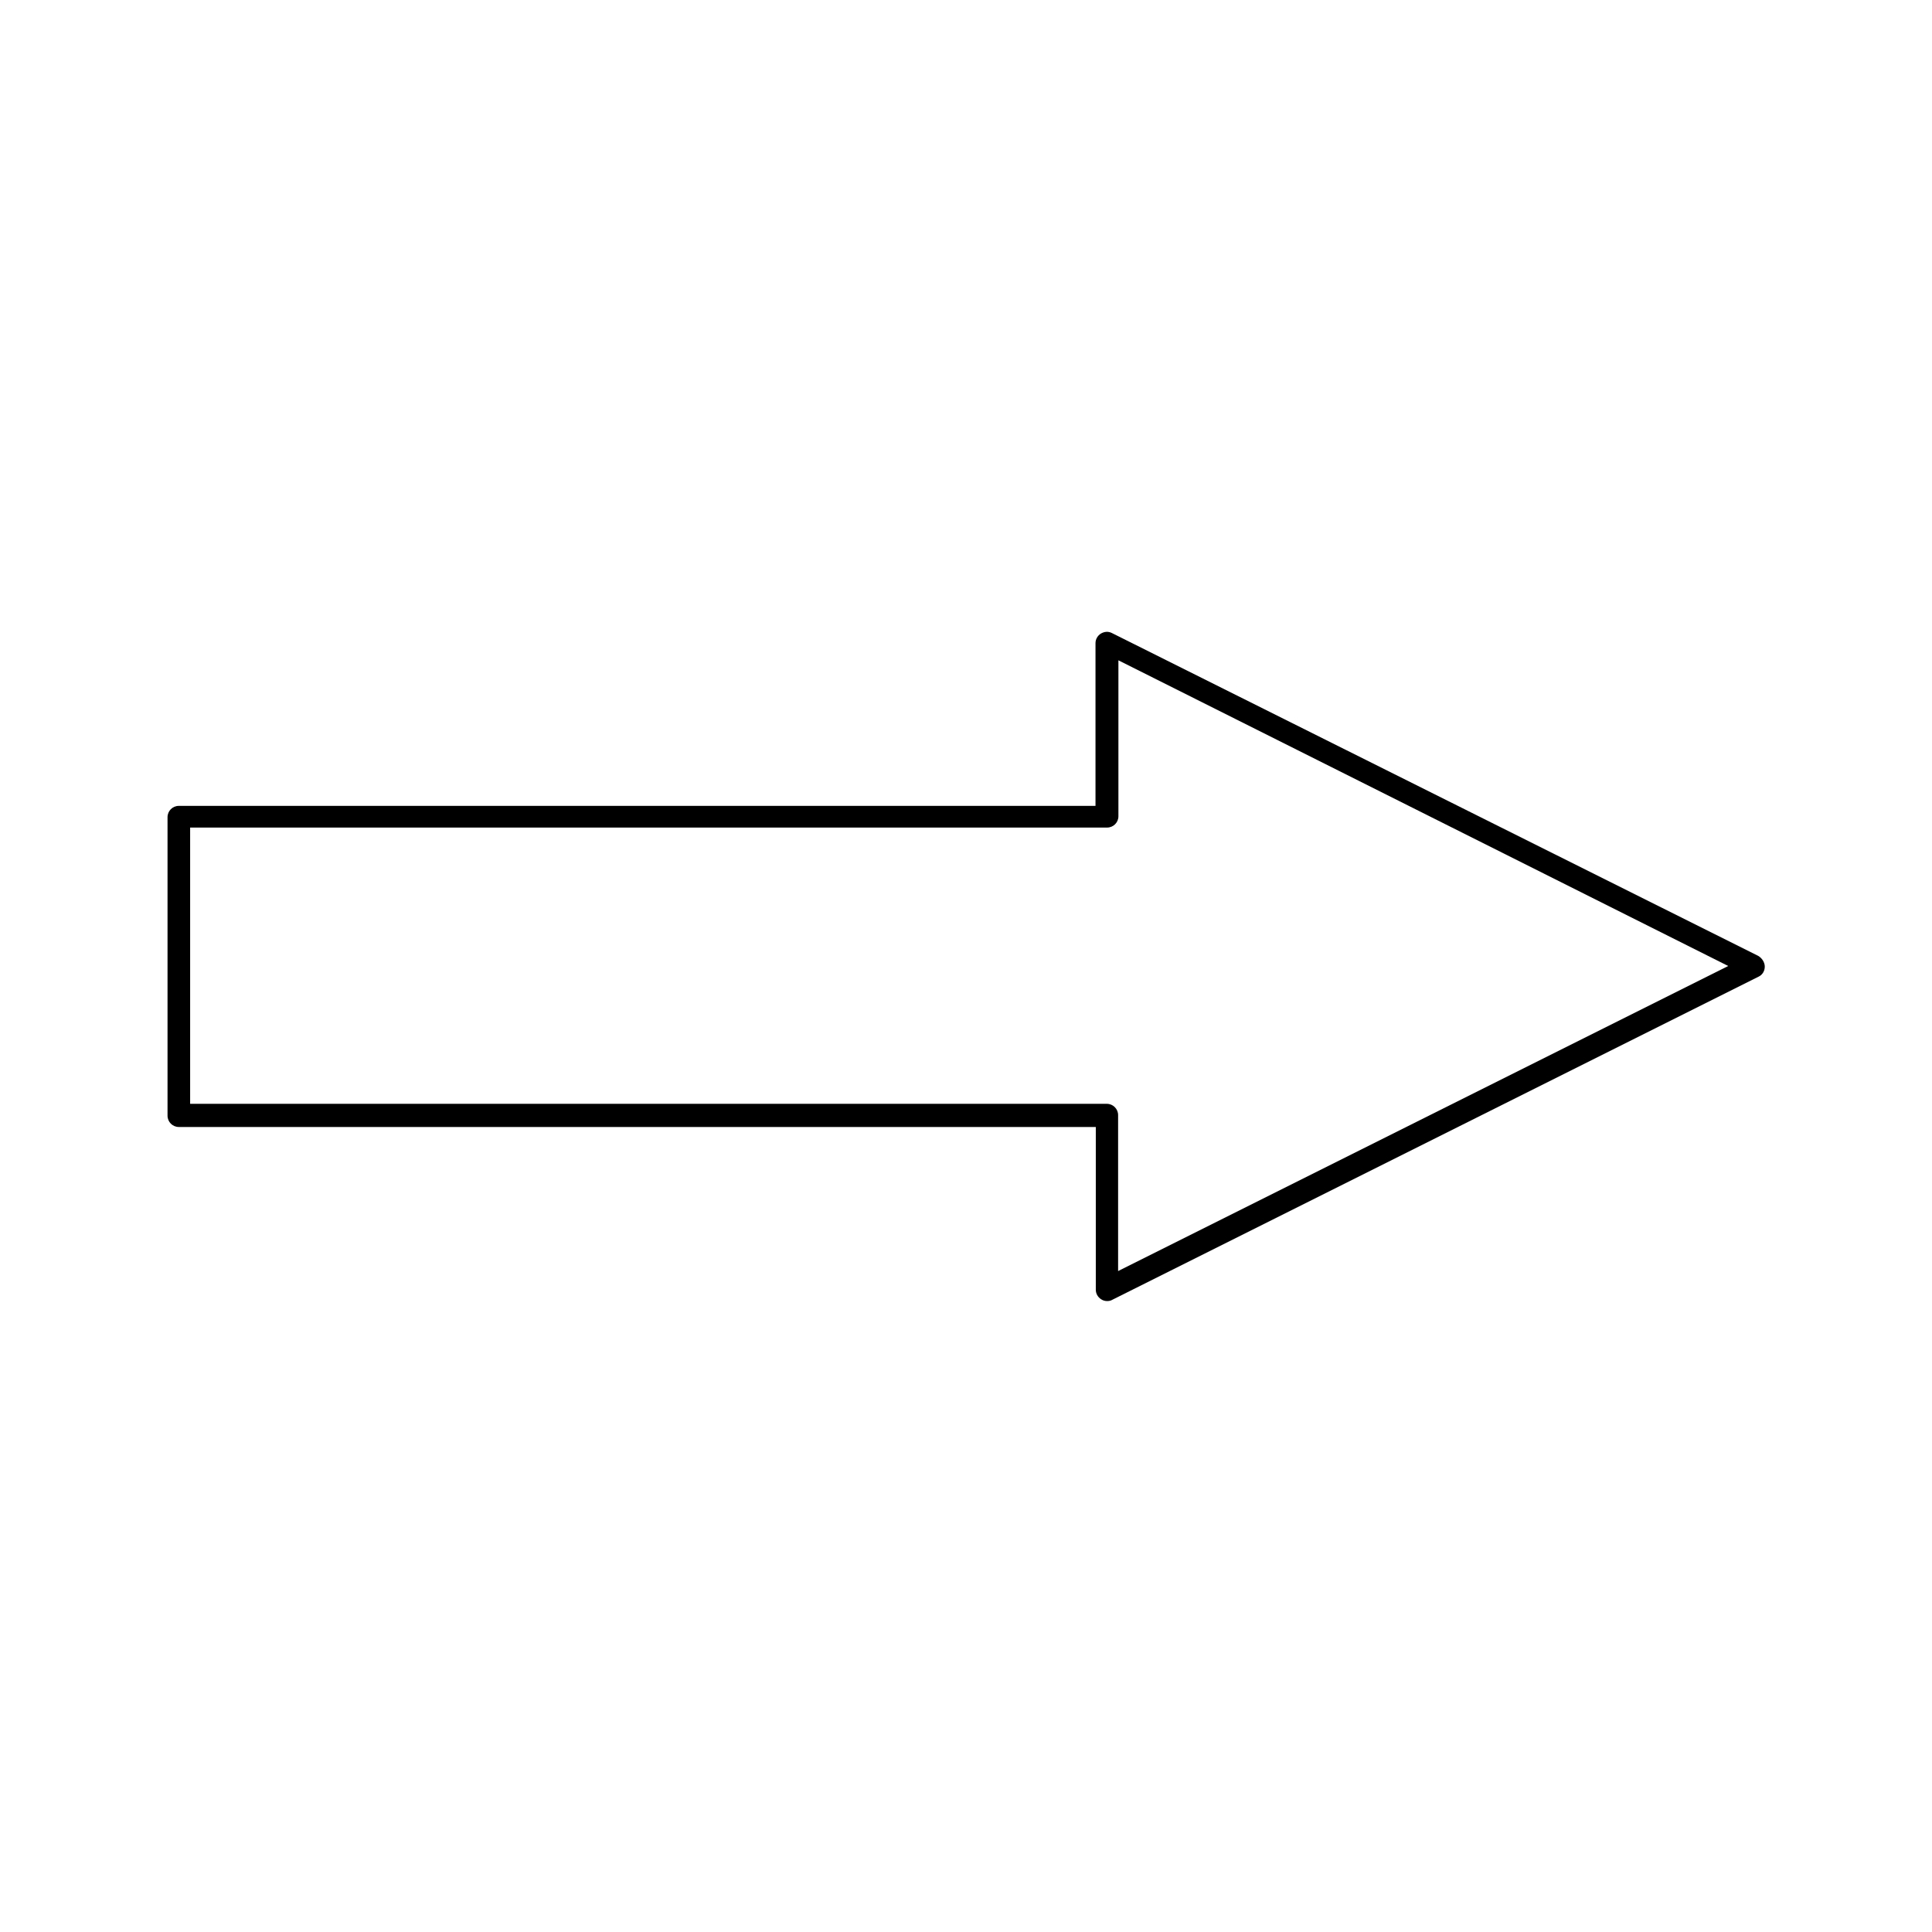
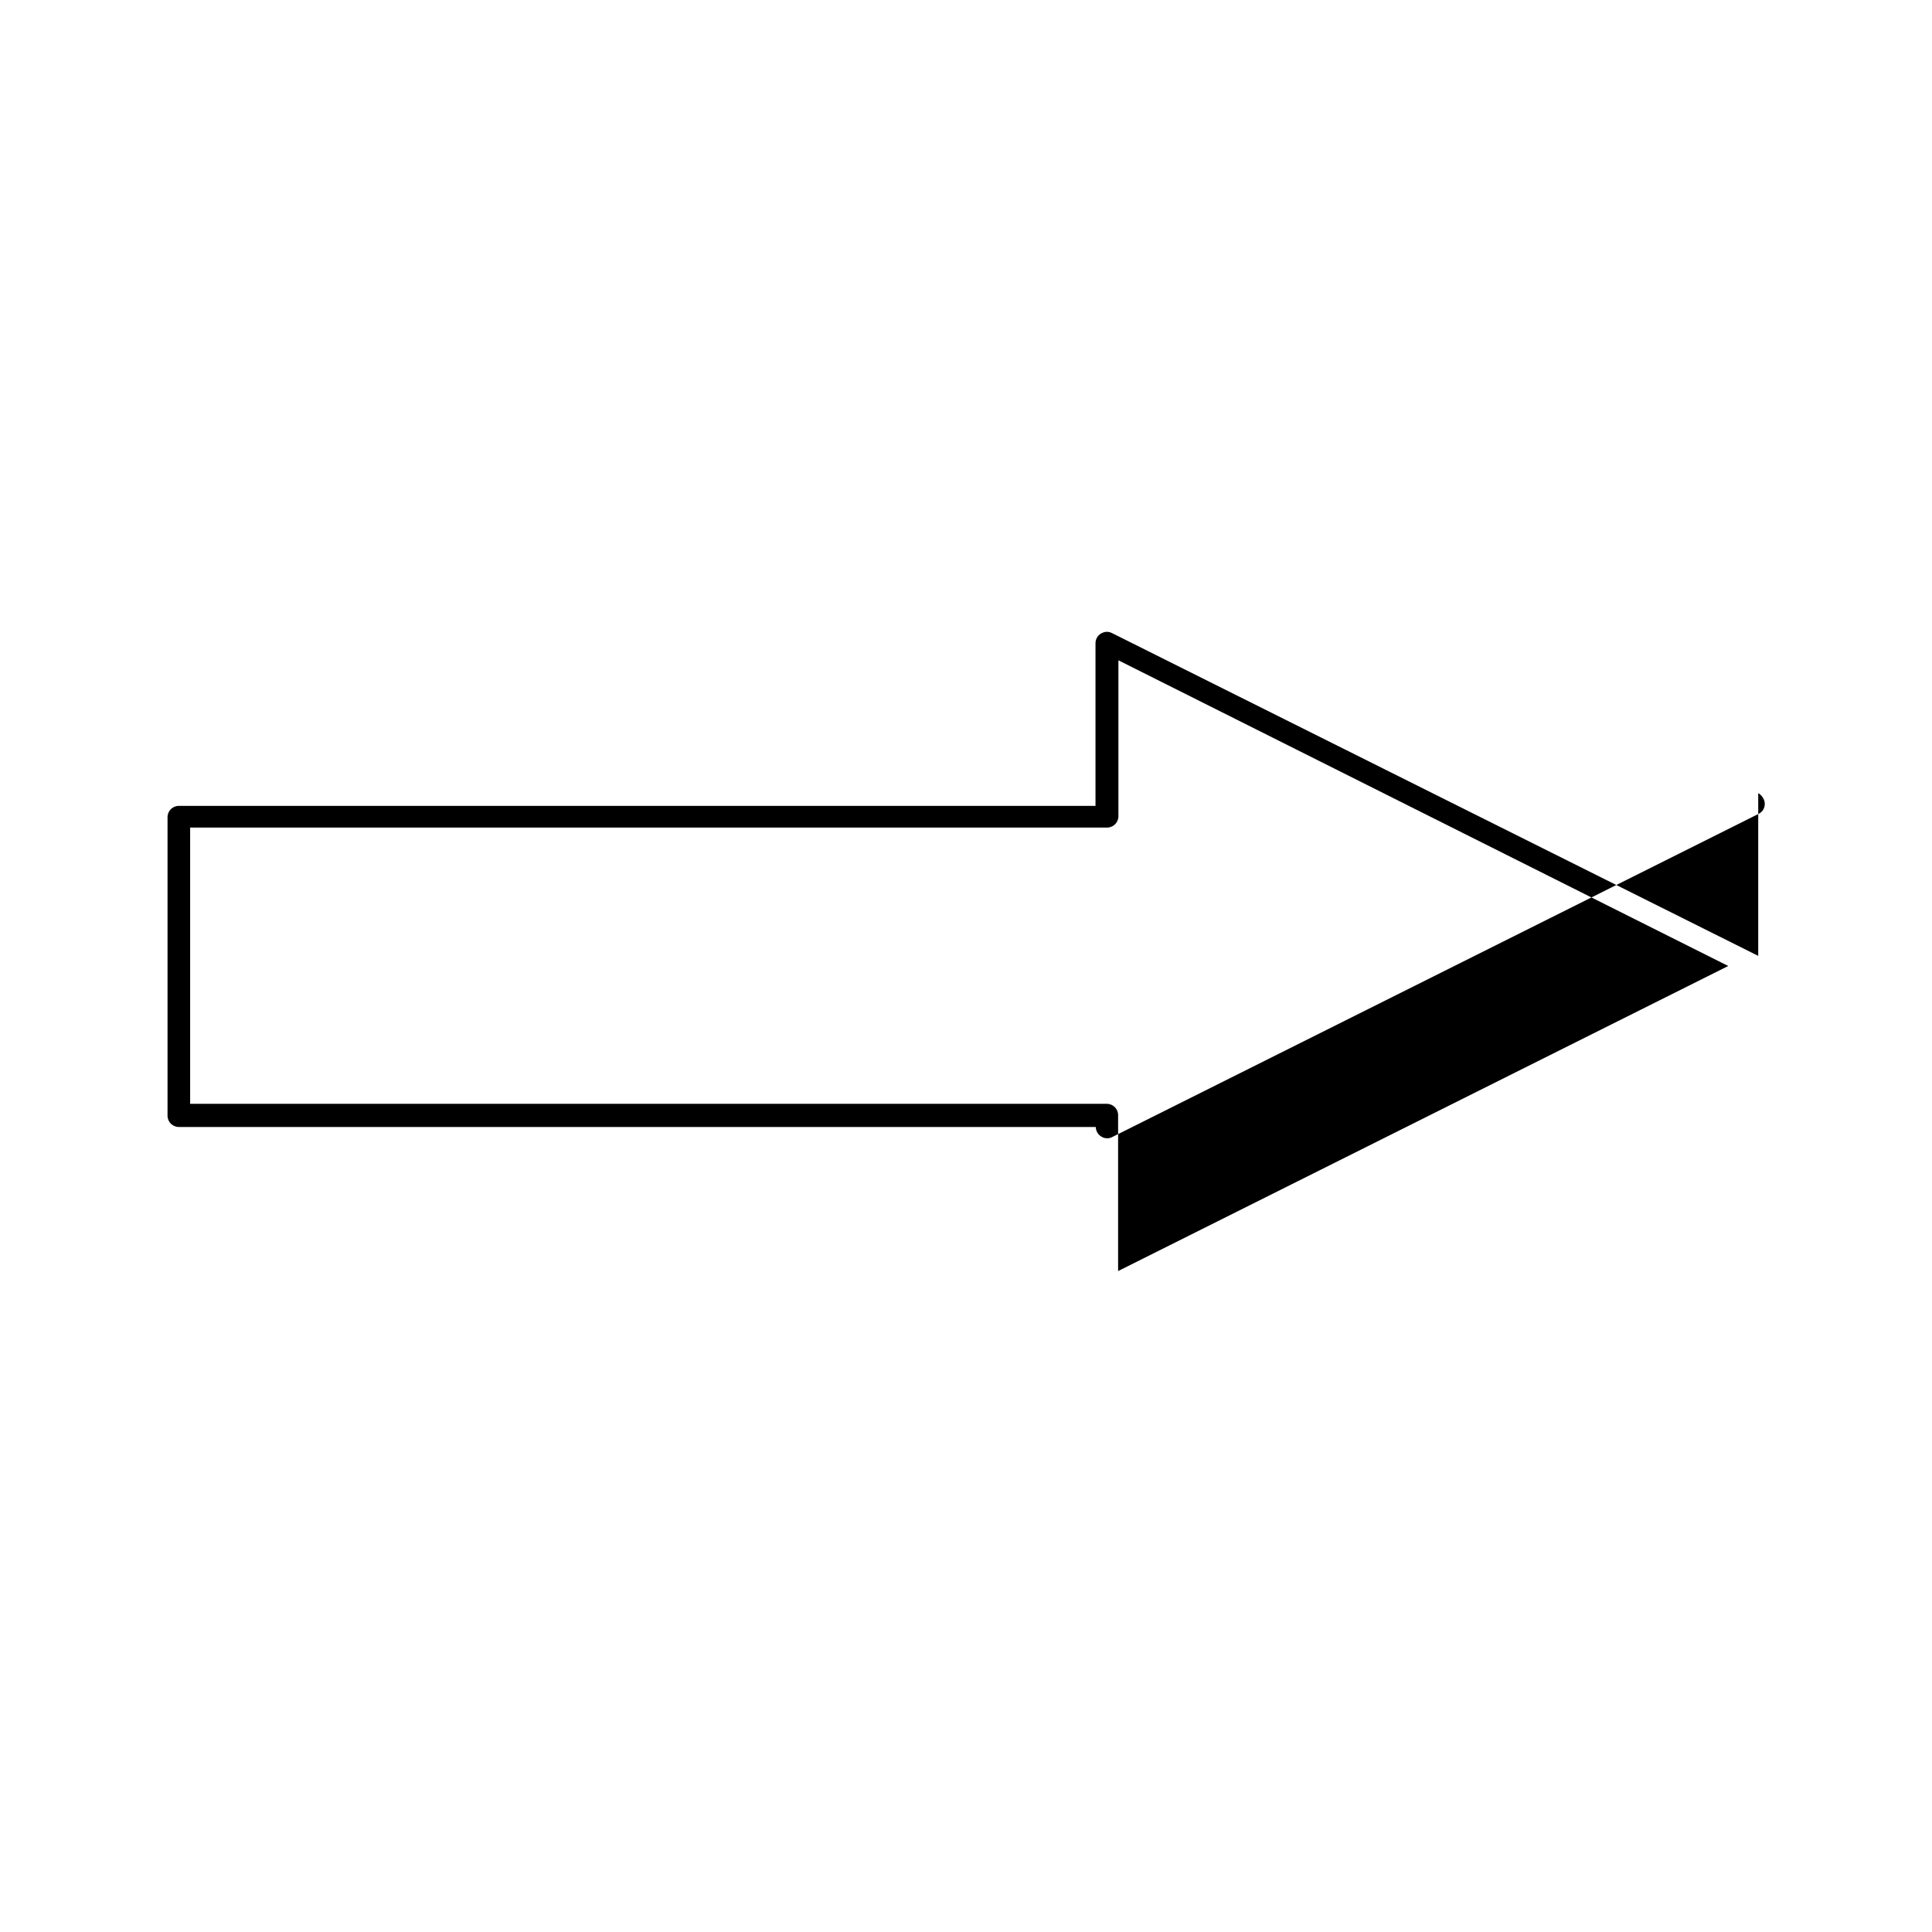
<svg xmlns="http://www.w3.org/2000/svg" fill="#000000" width="800px" height="800px" version="1.1" viewBox="144 144 512 512">
-   <path d="m609.95 397.32-171.3-85.566c-0.945-0.473-1.969-0.395-2.914 0.156-0.867 0.551-1.418 1.496-1.418 2.519v43.141l-242.93-0.004c-1.652 0-2.992 1.34-2.992 2.992v79.113c0 1.652 1.34 2.992 2.992 2.992h243.01v43.141c0 1.023 0.551 1.969 1.418 2.519 0.473 0.316 1.023 0.473 1.574 0.473 0.473 0 0.945-0.078 1.34-0.316l171.3-85.648c1.023-0.473 1.652-1.496 1.652-2.676-0.004-1.18-0.789-2.281-1.734-2.836zm-169.64 83.523v-41.328c0-1.652-1.34-2.992-2.992-2.992h-242.93v-73.211h243.01c1.652 0 2.992-1.34 2.992-2.992v-41.328l161.61 81.008z" />
+   <path d="m609.95 397.32-171.3-85.566c-0.945-0.473-1.969-0.395-2.914 0.156-0.867 0.551-1.418 1.496-1.418 2.519v43.141l-242.93-0.004c-1.652 0-2.992 1.34-2.992 2.992v79.113c0 1.652 1.34 2.992 2.992 2.992h243.01c0 1.023 0.551 1.969 1.418 2.519 0.473 0.316 1.023 0.473 1.574 0.473 0.473 0 0.945-0.078 1.34-0.316l171.3-85.648c1.023-0.473 1.652-1.496 1.652-2.676-0.004-1.18-0.789-2.281-1.734-2.836zm-169.64 83.523v-41.328c0-1.652-1.34-2.992-2.992-2.992h-242.93v-73.211h243.01c1.652 0 2.992-1.34 2.992-2.992v-41.328l161.61 81.008z" />
</svg>